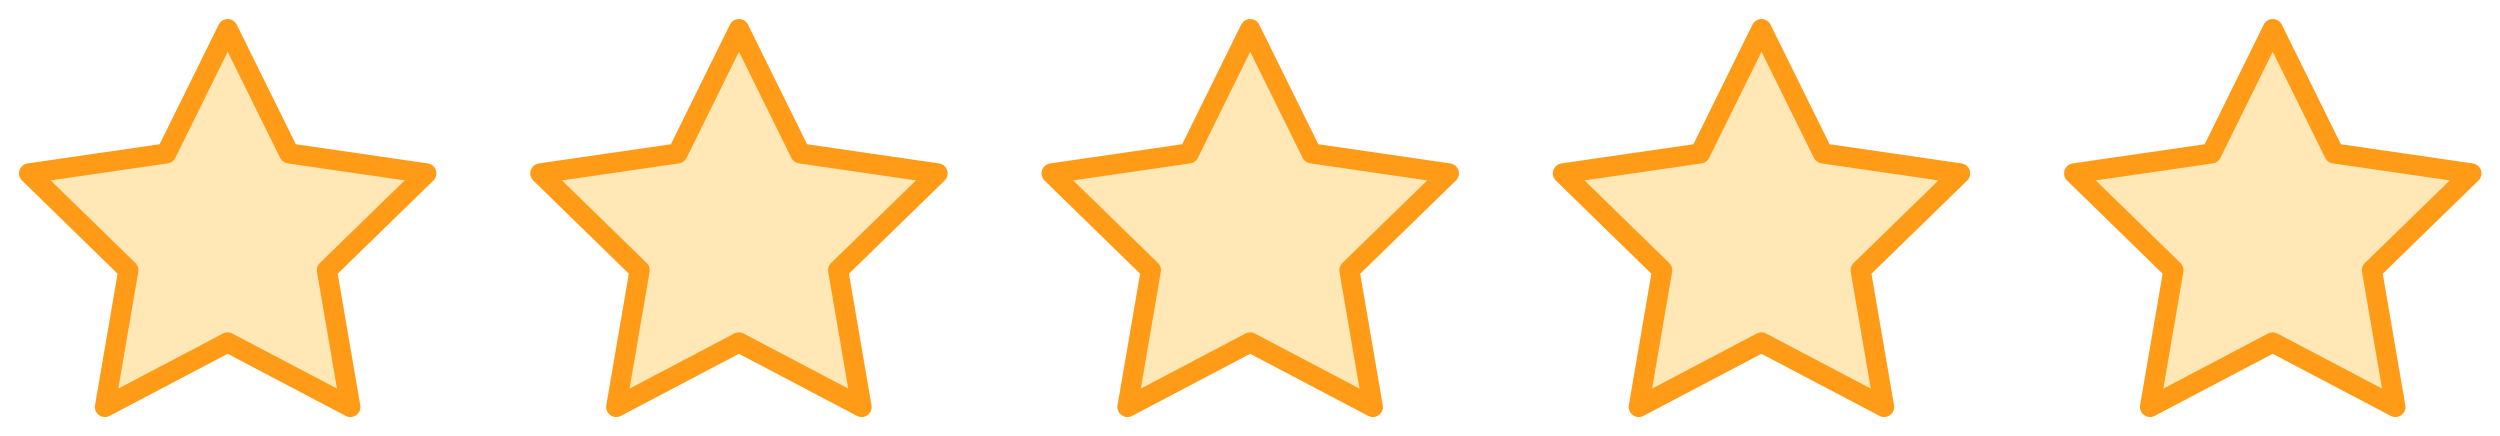
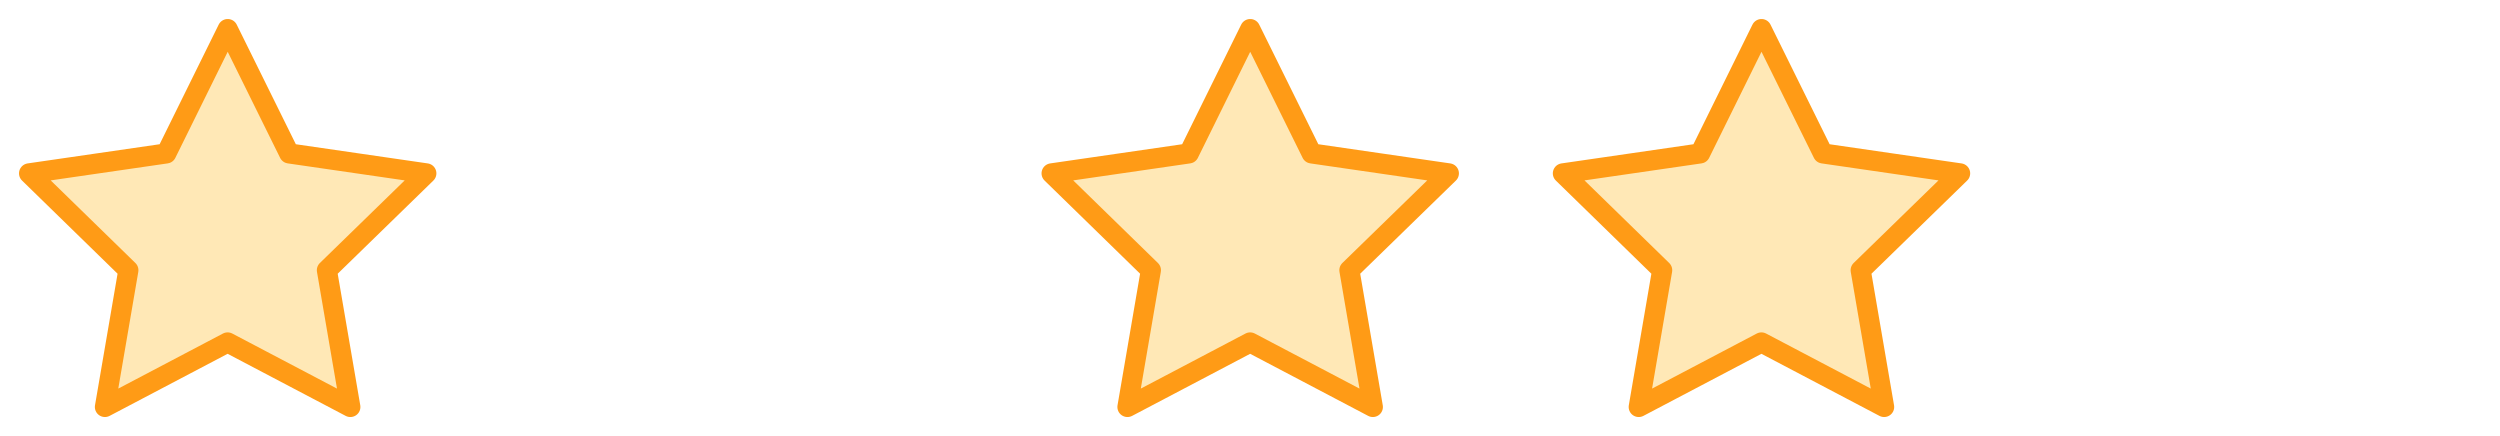
<svg xmlns="http://www.w3.org/2000/svg" width="86" height="15" viewBox="0 0 86 15" fill="none">
  <path d="M14.666 5.964L9.947 5.278L7.833 1L5.721 5.278L1 5.964L4.416 9.295L3.609 14L7.83 11.78L12.052 14L11.245 9.295L14.666 5.964Z" fill="#FFC64A" fill-opacity="0.4" stroke="#FF9B16" stroke-width="0.692" stroke-linejoin="round" />
-   <path d="M32.253 5.964L27.534 5.278L25.42 1L23.309 5.278L18.587 5.964L22.004 9.295L21.197 14L25.418 11.78L29.639 14L28.832 9.295L32.253 5.964Z" fill="#FFC64A" fill-opacity="0.4" stroke="#FF9B16" stroke-width="0.692" stroke-linejoin="round" />
  <path d="M49.841 5.964L45.121 5.278L43.007 1L40.896 5.278L36.175 5.964L39.591 9.295L38.784 14L43.005 11.78L47.226 14L46.419 9.295L49.841 5.964Z" fill="#FFC64A" fill-opacity="0.4" stroke="#FF9B16" stroke-width="0.692" stroke-linejoin="round" />
  <path d="M67.428 5.964L62.709 5.278L60.595 1L58.484 5.278L53.763 5.964L57.179 9.295L56.372 14L60.593 11.78L64.814 14L64.007 9.295L67.428 5.964Z" fill="#FFC64A" fill-opacity="0.4" stroke="#FF9B16" stroke-width="0.692" stroke-linejoin="round" />
-   <path d="M85.016 5.964L80.297 5.278L78.183 1L76.071 5.278L71.35 5.964L74.766 9.295L73.96 14L78.181 11.78L82.402 14L81.595 9.295L85.016 5.964Z" fill="#FFC64A" fill-opacity="0.4" stroke="#FF9B16" stroke-width="0.692" stroke-linejoin="round" />
</svg>